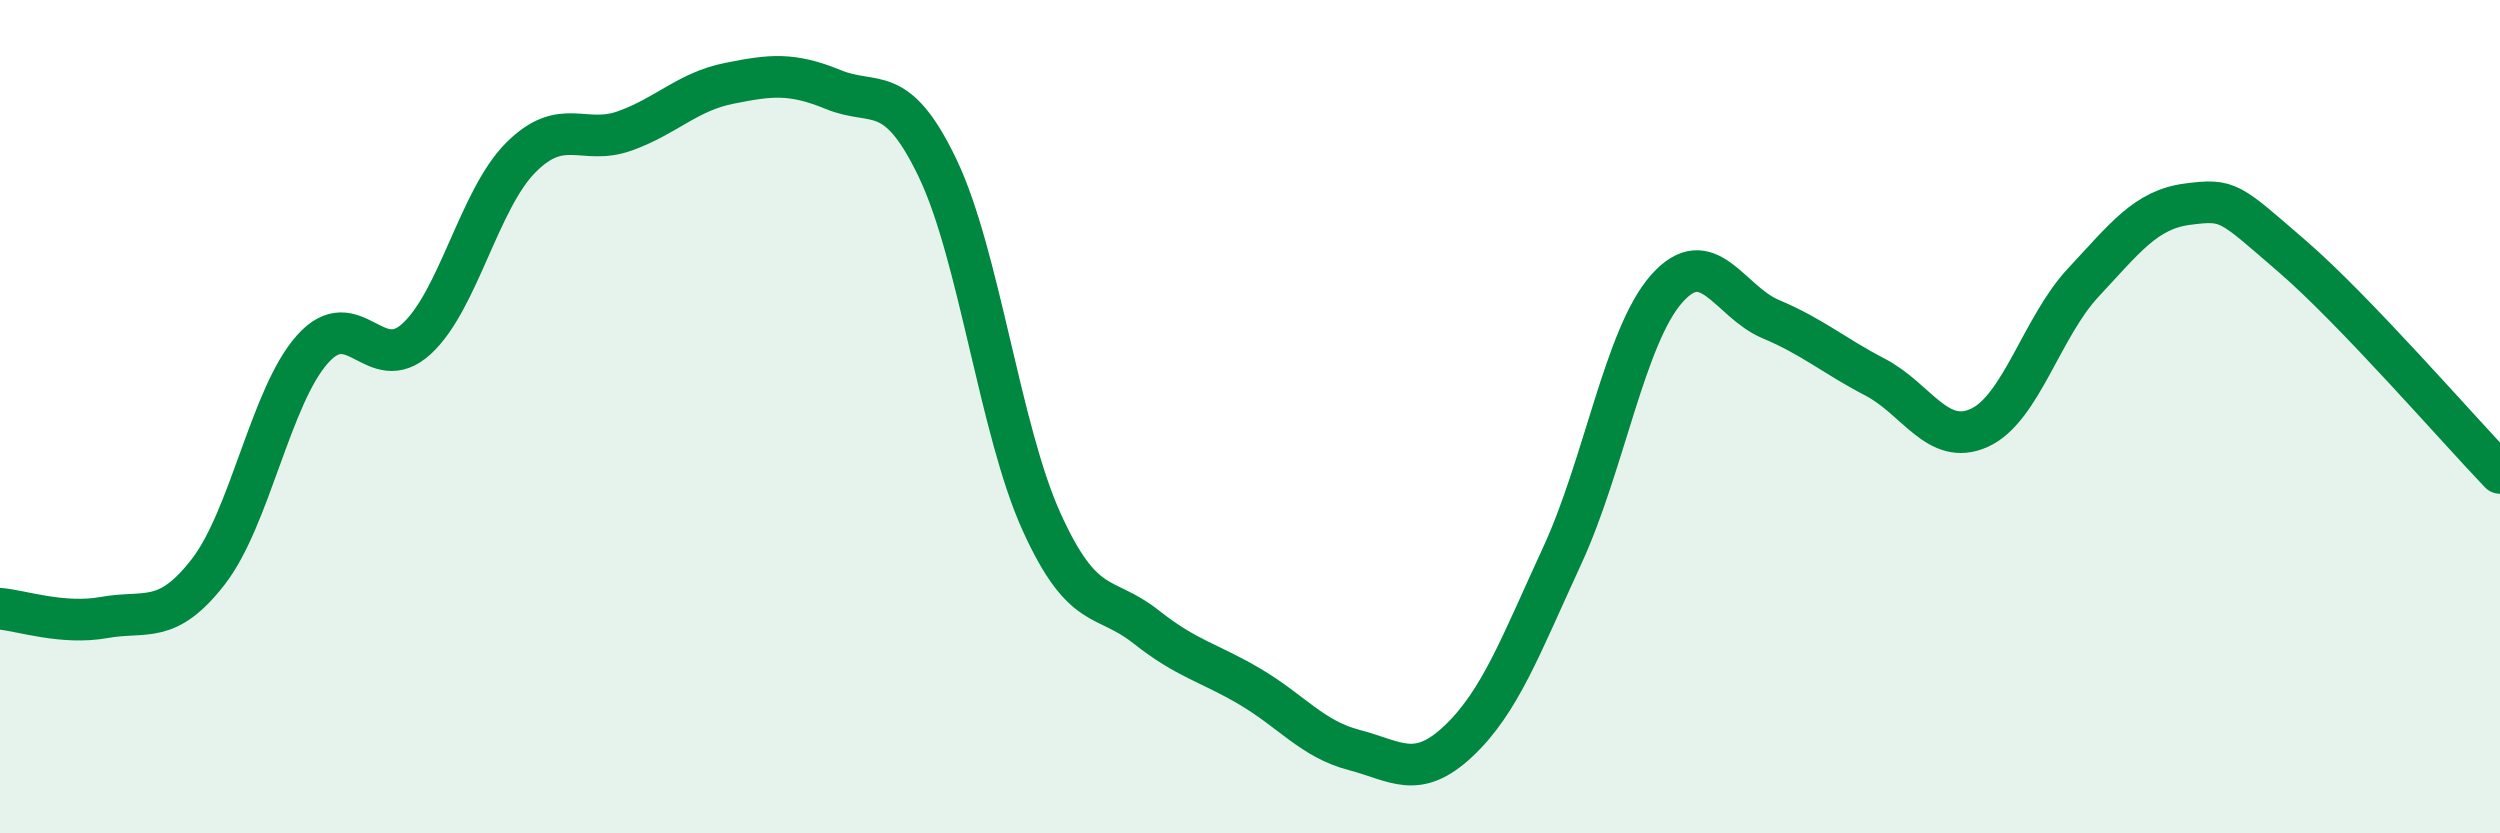
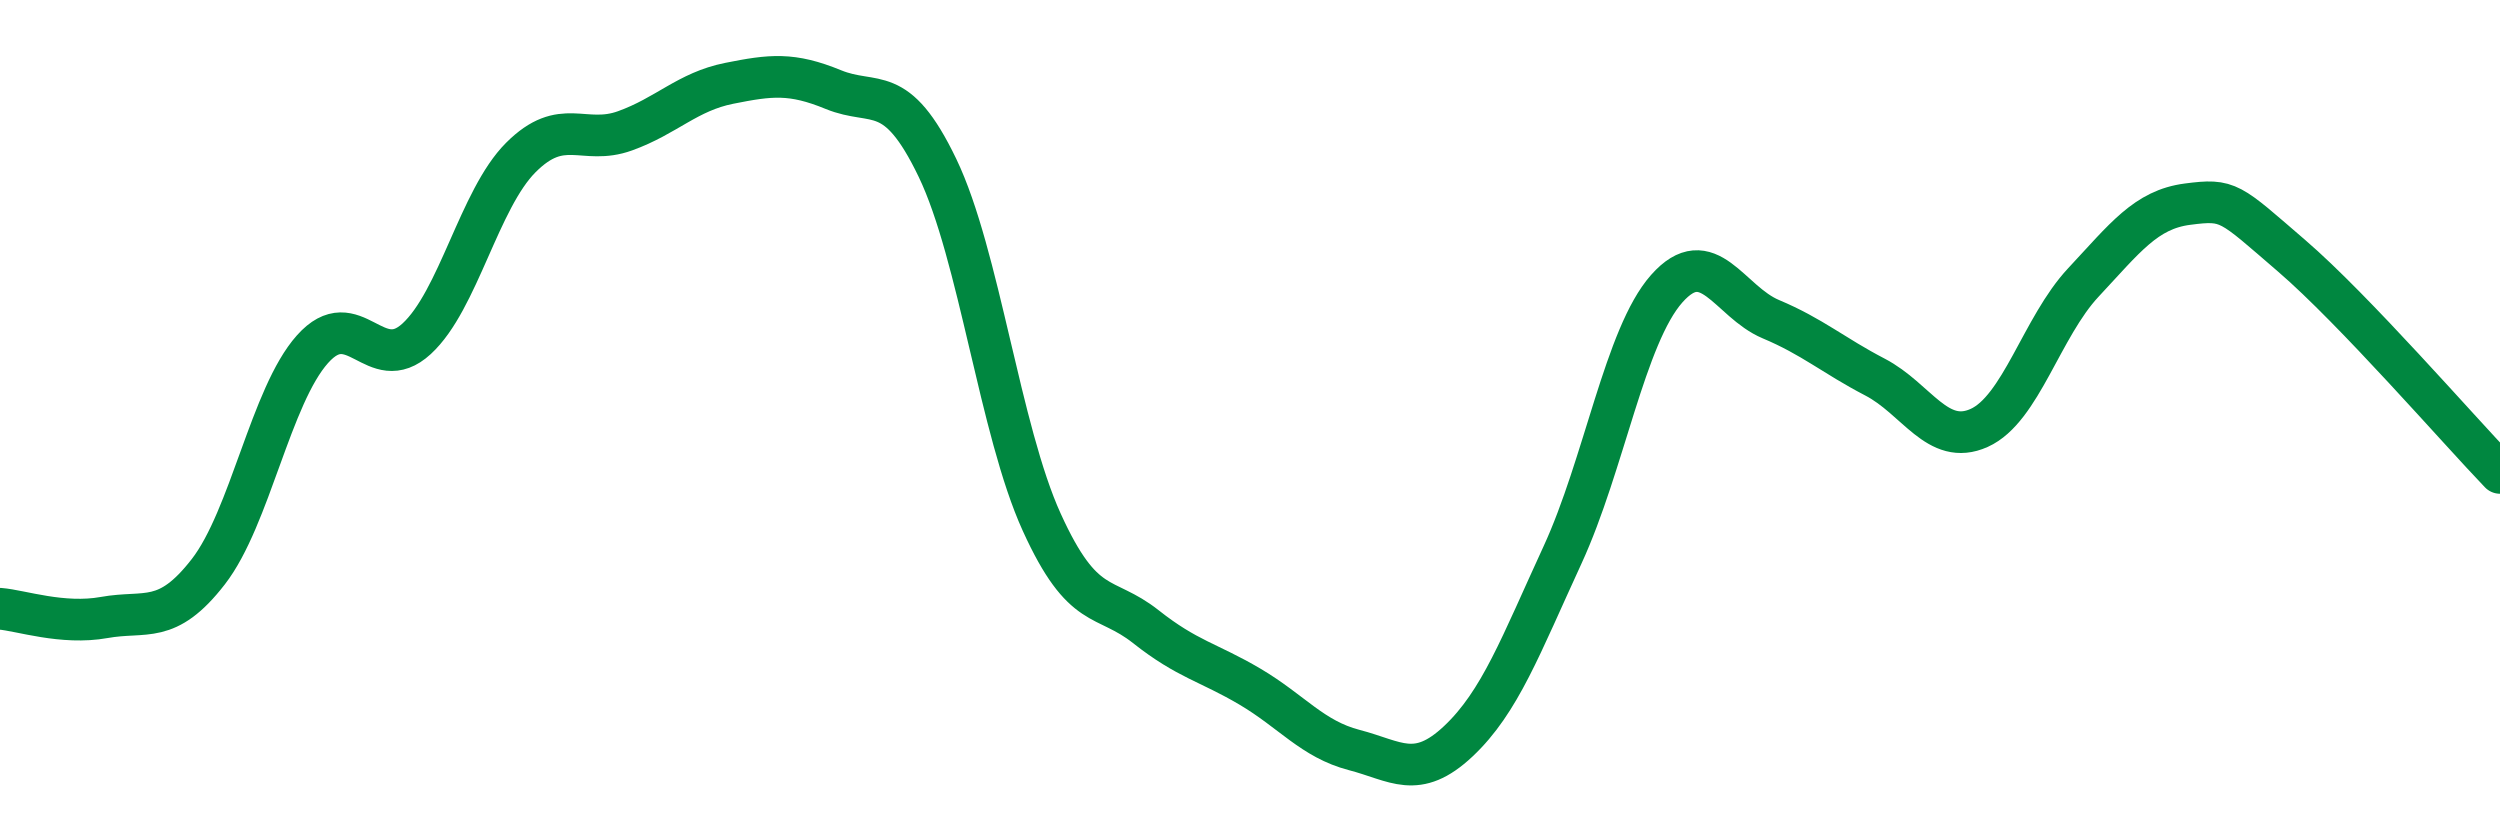
<svg xmlns="http://www.w3.org/2000/svg" width="60" height="20" viewBox="0 0 60 20">
-   <path d="M 0,14.61 C 0.5,14.65 1.5,15 2.5,14.82 C 3.5,14.64 4,15.01 5,13.72 C 6,12.43 6.5,9.5 7.5,8.38 C 8.5,7.26 9,9.05 10,8.13 C 11,7.21 11.5,4.78 12.5,3.78 C 13.5,2.78 14,3.5 15,3.14 C 16,2.78 16.5,2.2 17.5,2 C 18.5,1.8 19,1.74 20,2.15 C 21,2.56 21.5,1.95 22.5,4.03 C 23.5,6.11 24,10.33 25,12.53 C 26,14.73 26.5,14.25 27.5,15.04 C 28.5,15.83 29,15.89 30,16.48 C 31,17.07 31.5,17.74 32.5,18 C 33.5,18.26 34,18.73 35,17.79 C 36,16.85 36.5,15.49 37.5,13.32 C 38.5,11.15 39,8.06 40,6.93 C 41,5.8 41.5,7.24 42.5,7.66 C 43.5,8.08 44,8.53 45,9.05 C 46,9.57 46.5,10.72 47.5,10.27 C 48.5,9.82 49,7.85 50,6.78 C 51,5.71 51.5,5.03 52.5,4.9 C 53.5,4.77 53.5,4.85 55,6.14 C 56.5,7.43 59,10.31 60,11.35L60 20L0 20Z" fill="#008740" opacity="0.1" stroke-linecap="round" stroke-linejoin="round" />
  <path d="M 0,14.61 C 0.5,14.65 1.5,15 2.5,14.82 C 3.5,14.64 4,15.01 5,13.72 C 6,12.43 6.5,9.5 7.5,8.38 C 8.5,7.26 9,9.05 10,8.13 C 11,7.21 11.5,4.78 12.5,3.78 C 13.5,2.78 14,3.5 15,3.14 C 16,2.78 16.5,2.2 17.5,2 C 18.5,1.8 19,1.74 20,2.15 C 21,2.56 21.5,1.95 22.5,4.03 C 23.5,6.11 24,10.33 25,12.53 C 26,14.73 26.5,14.25 27.5,15.04 C 28.5,15.83 29,15.89 30,16.48 C 31,17.07 31.5,17.74 32.5,18 C 33.5,18.26 34,18.73 35,17.79 C 36,16.85 36.5,15.49 37.5,13.32 C 38.5,11.15 39,8.06 40,6.93 C 41,5.8 41.5,7.24 42.5,7.66 C 43.5,8.08 44,8.53 45,9.05 C 46,9.57 46.5,10.72 47.5,10.27 C 48.5,9.82 49,7.85 50,6.78 C 51,5.71 51.5,5.03 52.5,4.9 C 53.5,4.77 53.5,4.85 55,6.14 C 56.5,7.43 59,10.31 60,11.35" stroke="#008740" stroke-width="1" fill="none" stroke-linecap="round" stroke-linejoin="round" />
</svg>